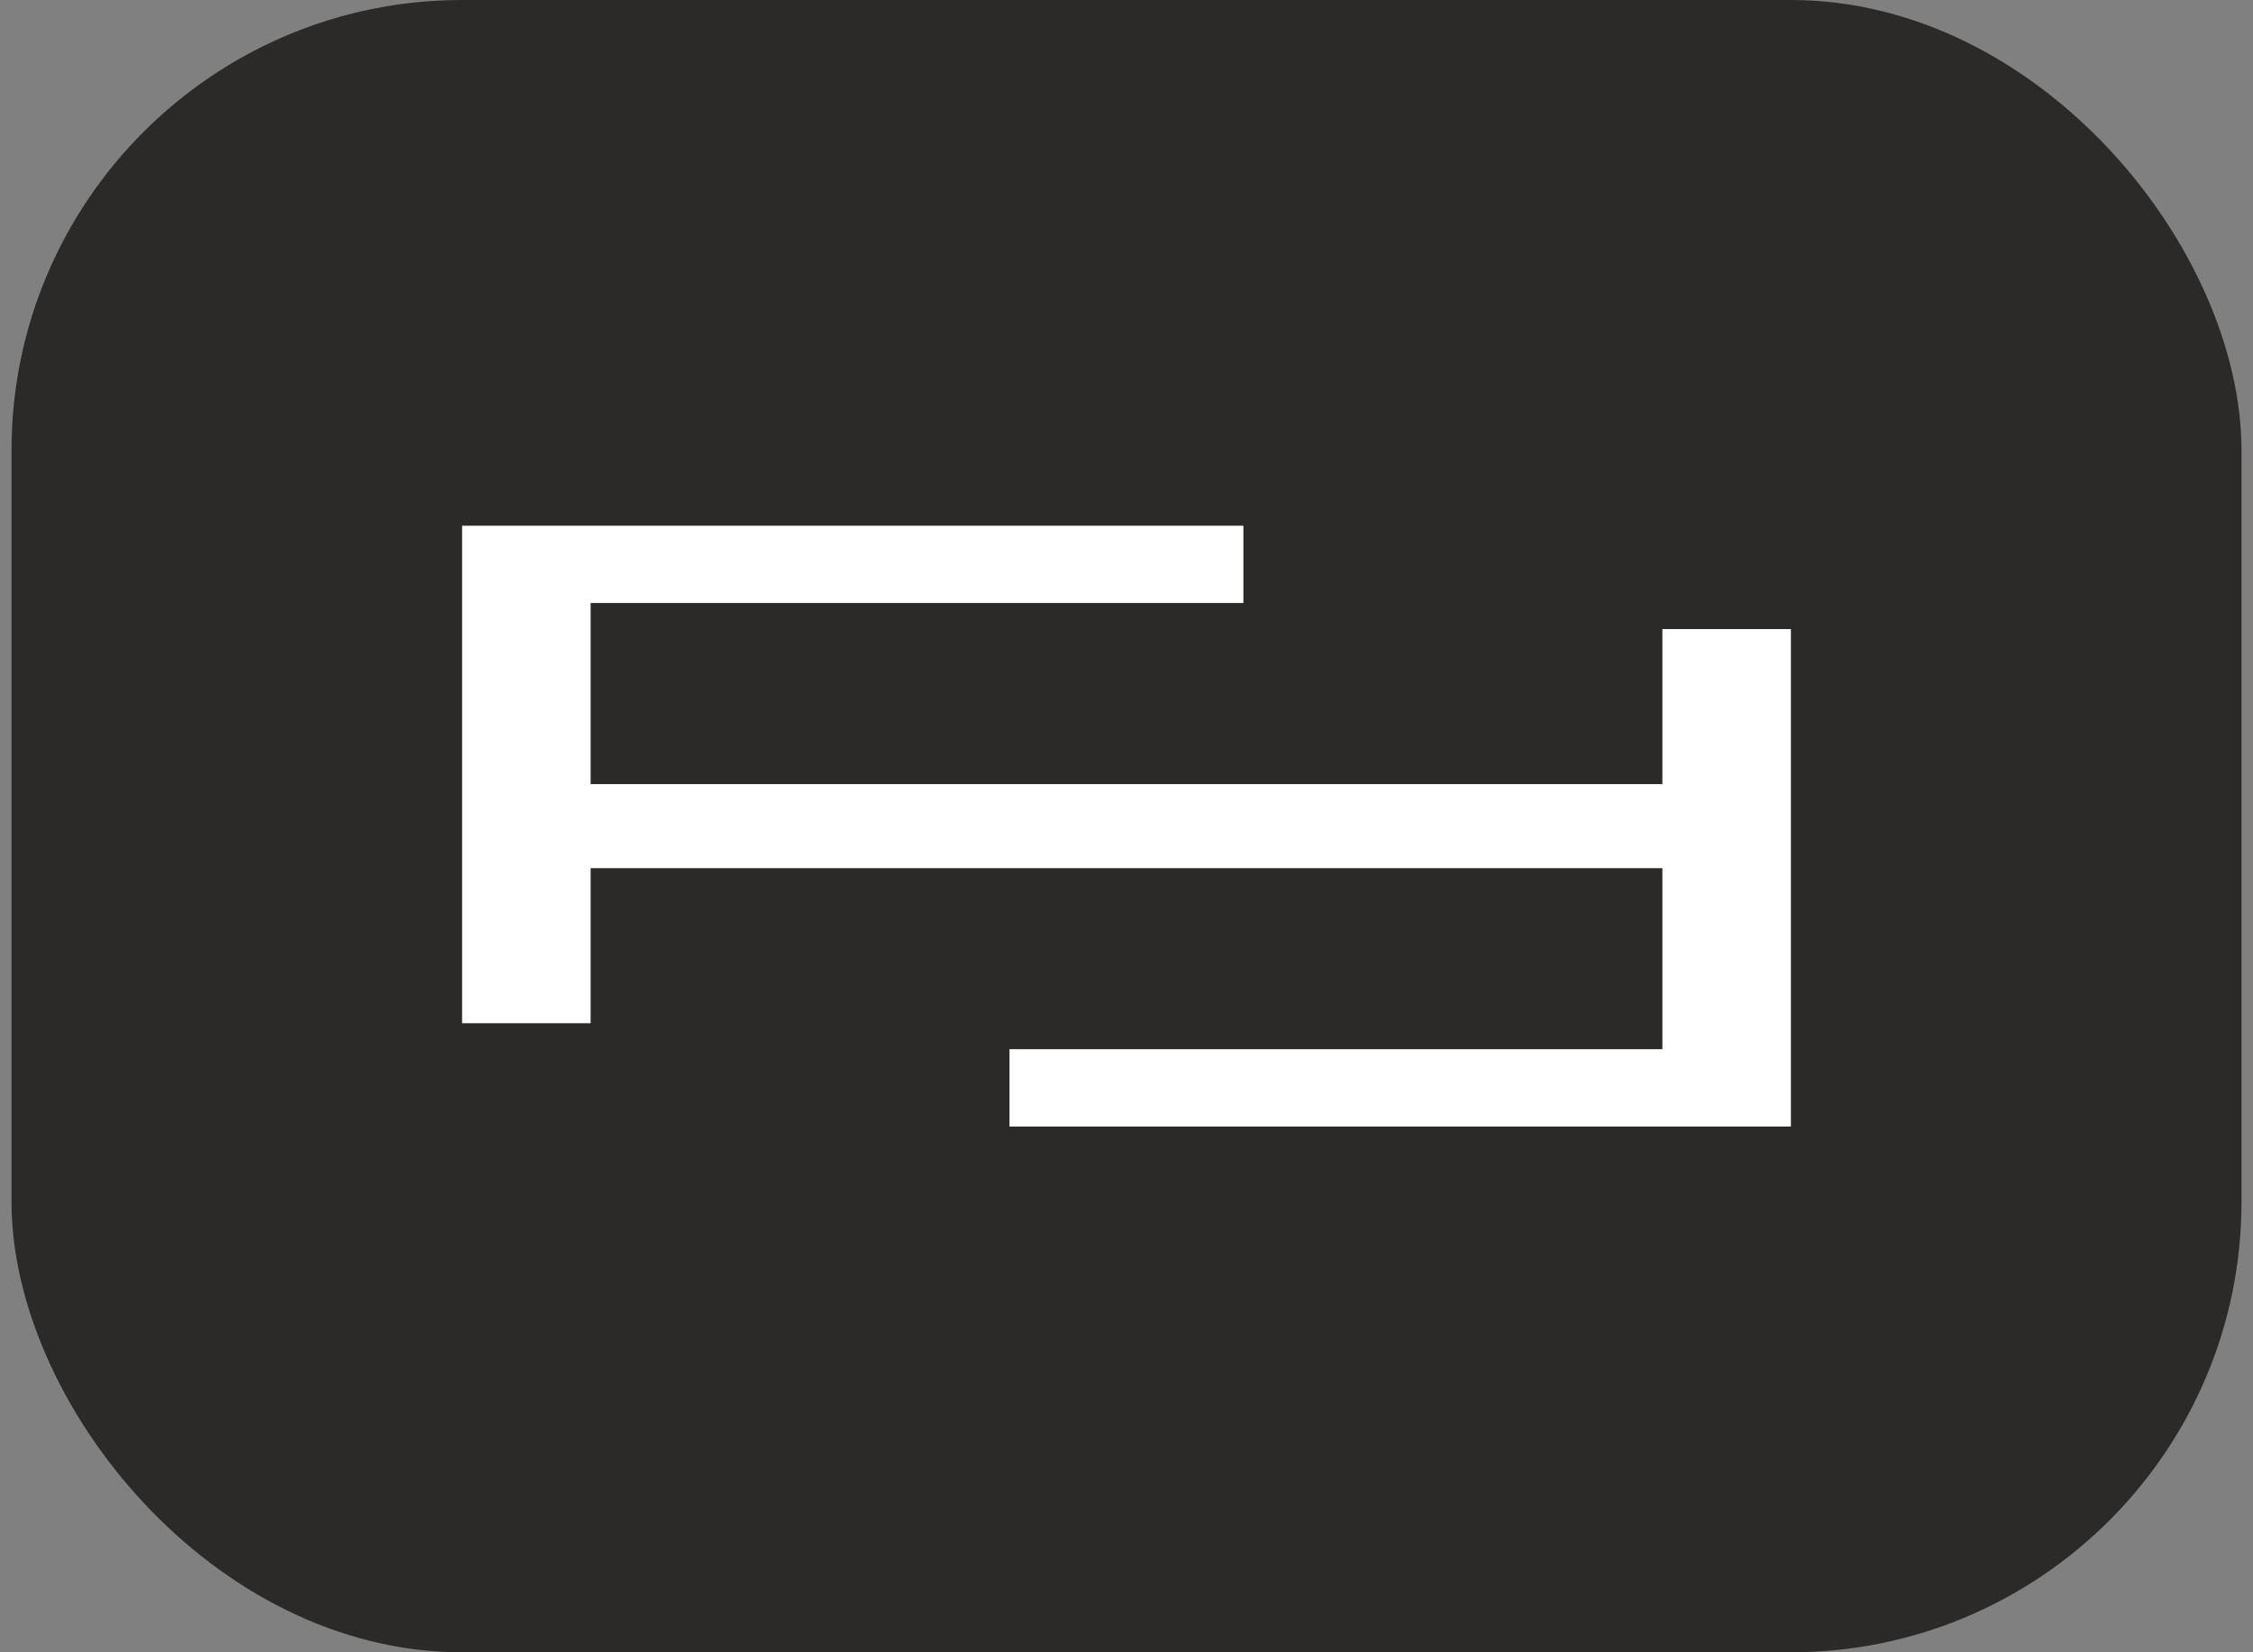
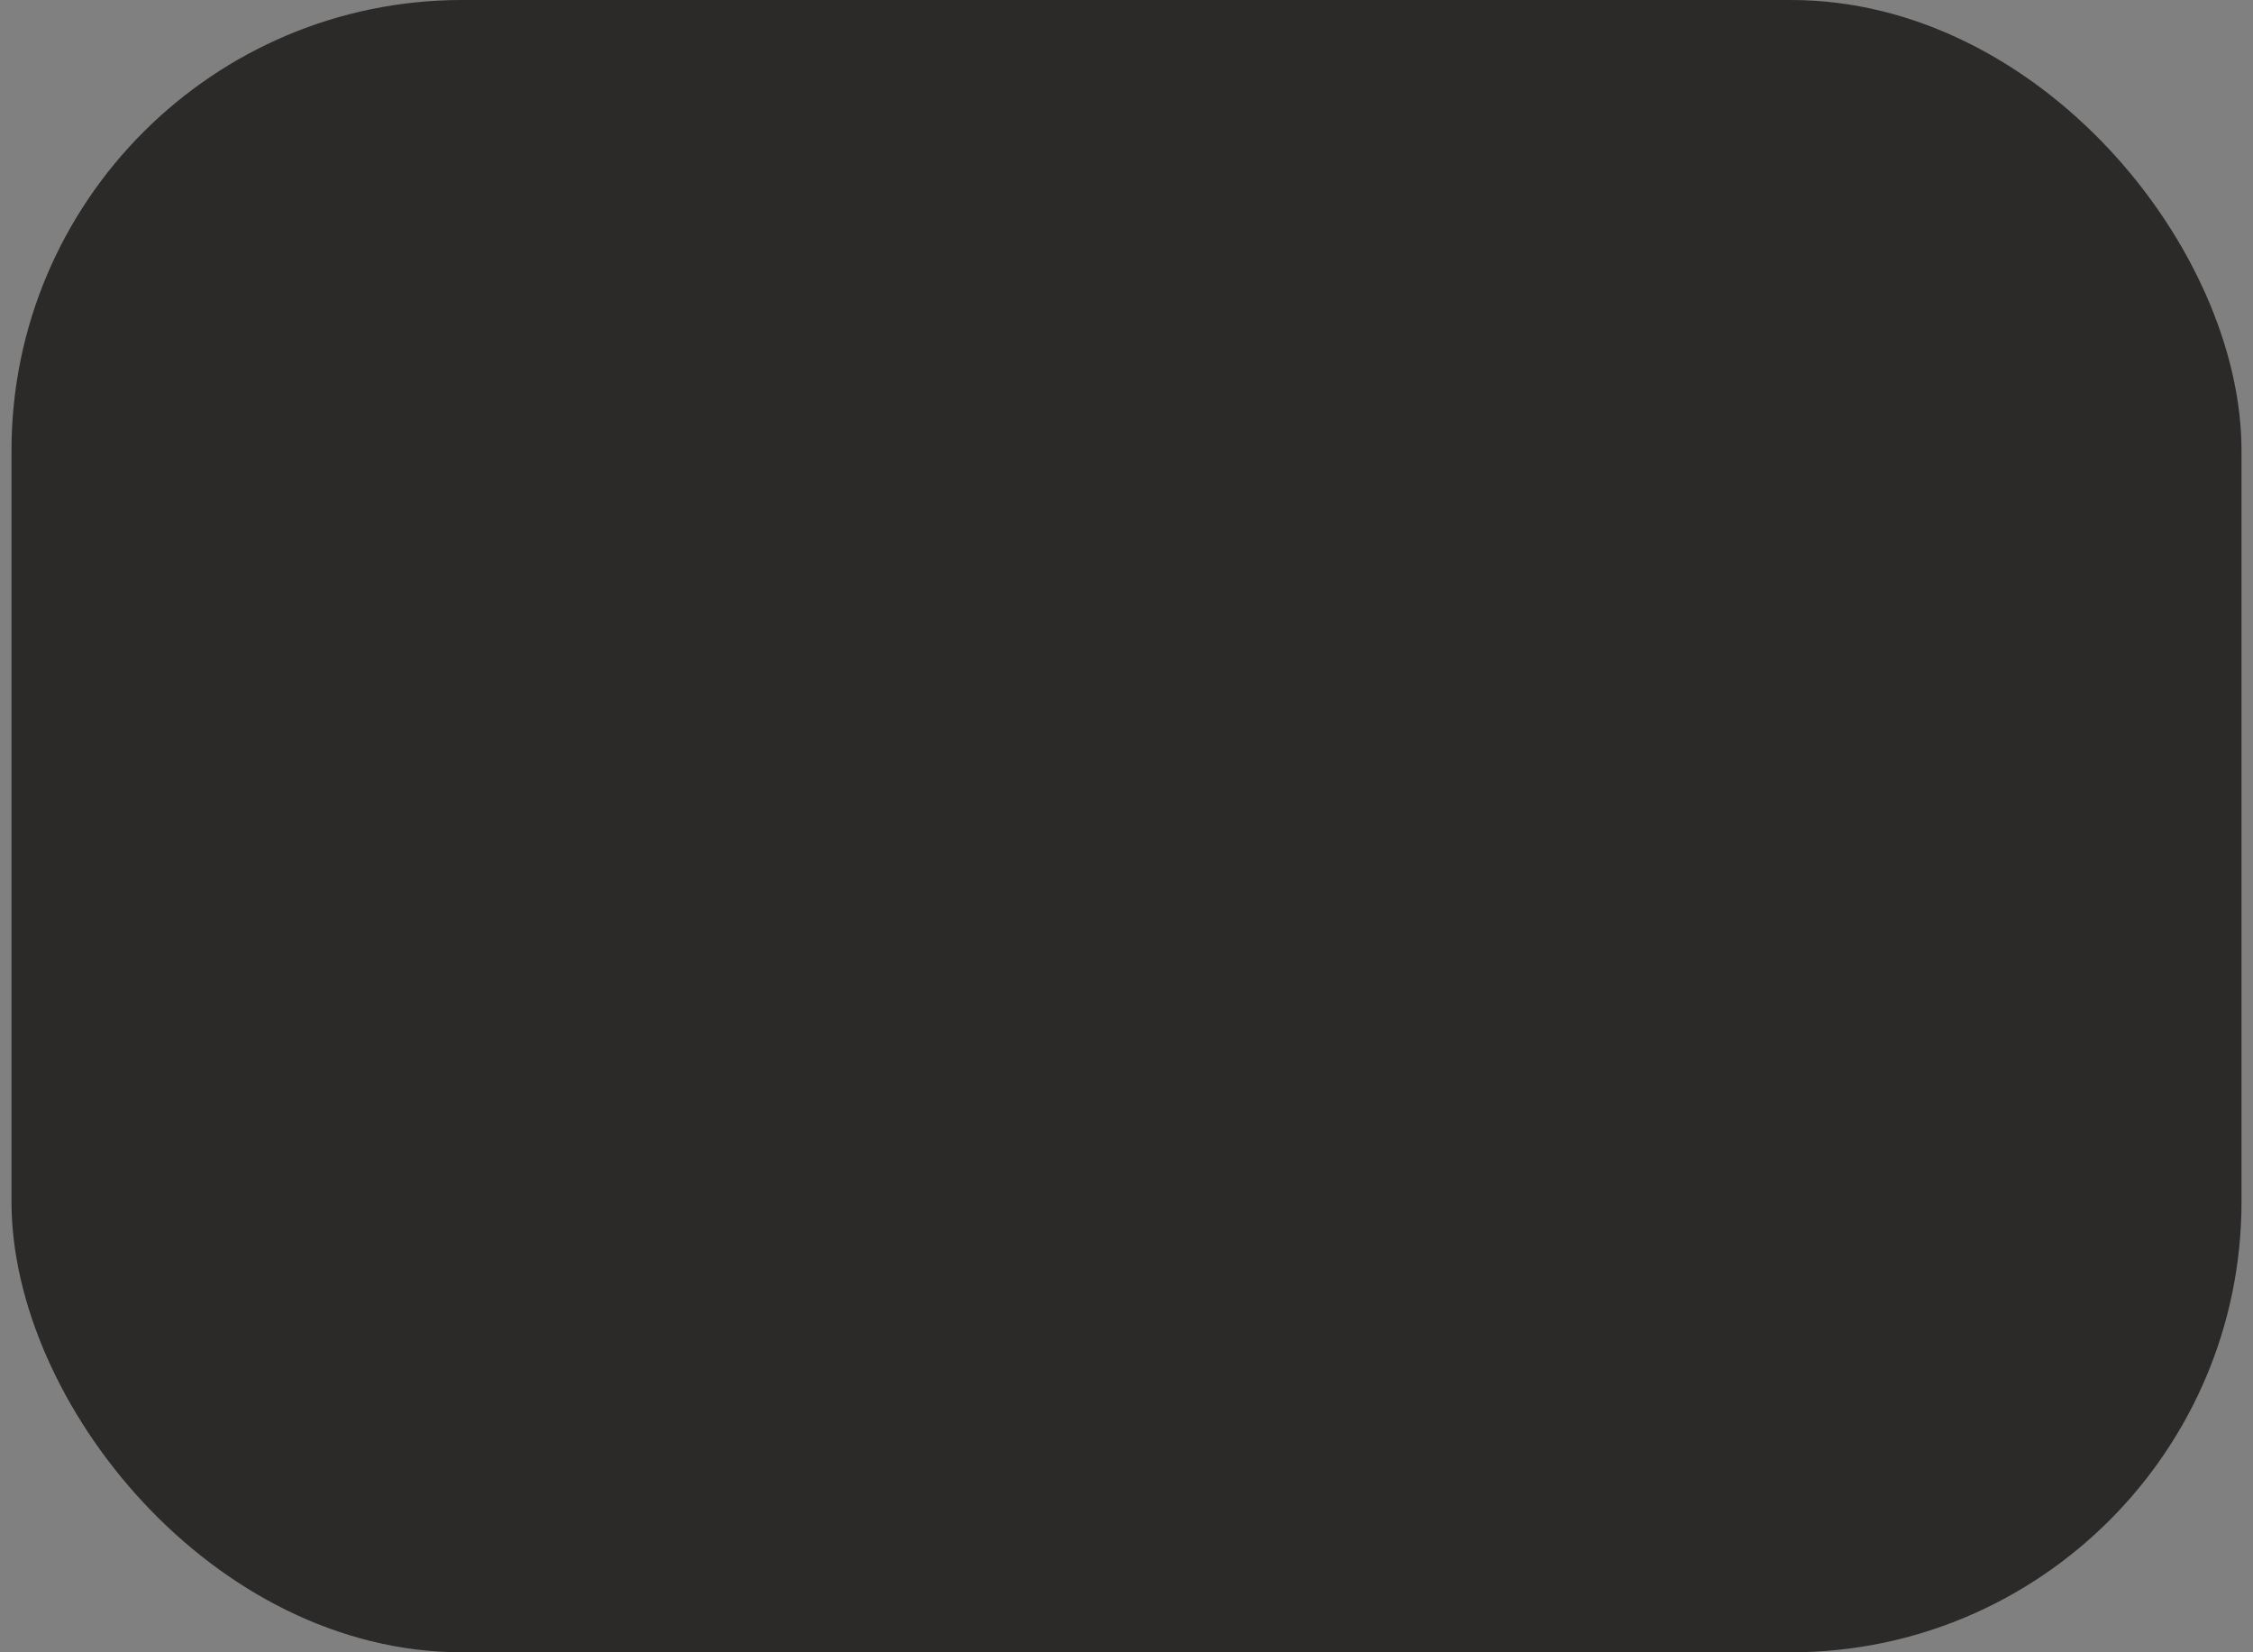
<svg xmlns="http://www.w3.org/2000/svg" width="60" height="44" viewBox="0 0 60 44" fill="none">
  <rect x="0" y="0" width="60" height="44" fill="#808080" stroke="none" />
  <rect x="0.306" width="59.388" height="44" rx="12" fill="#2B2A29" />
-   <path fill-rule="evenodd" clip-rule="evenodd" d="M12.306 27.248H15.729V23.119H29.548H30.448H44.271V27.94H26.884V30H47.694V16.752H44.271V20.881H30.448H29.548H15.729V16.058H33.113V14H12.306V27.248Z" fill="white" />
</svg>